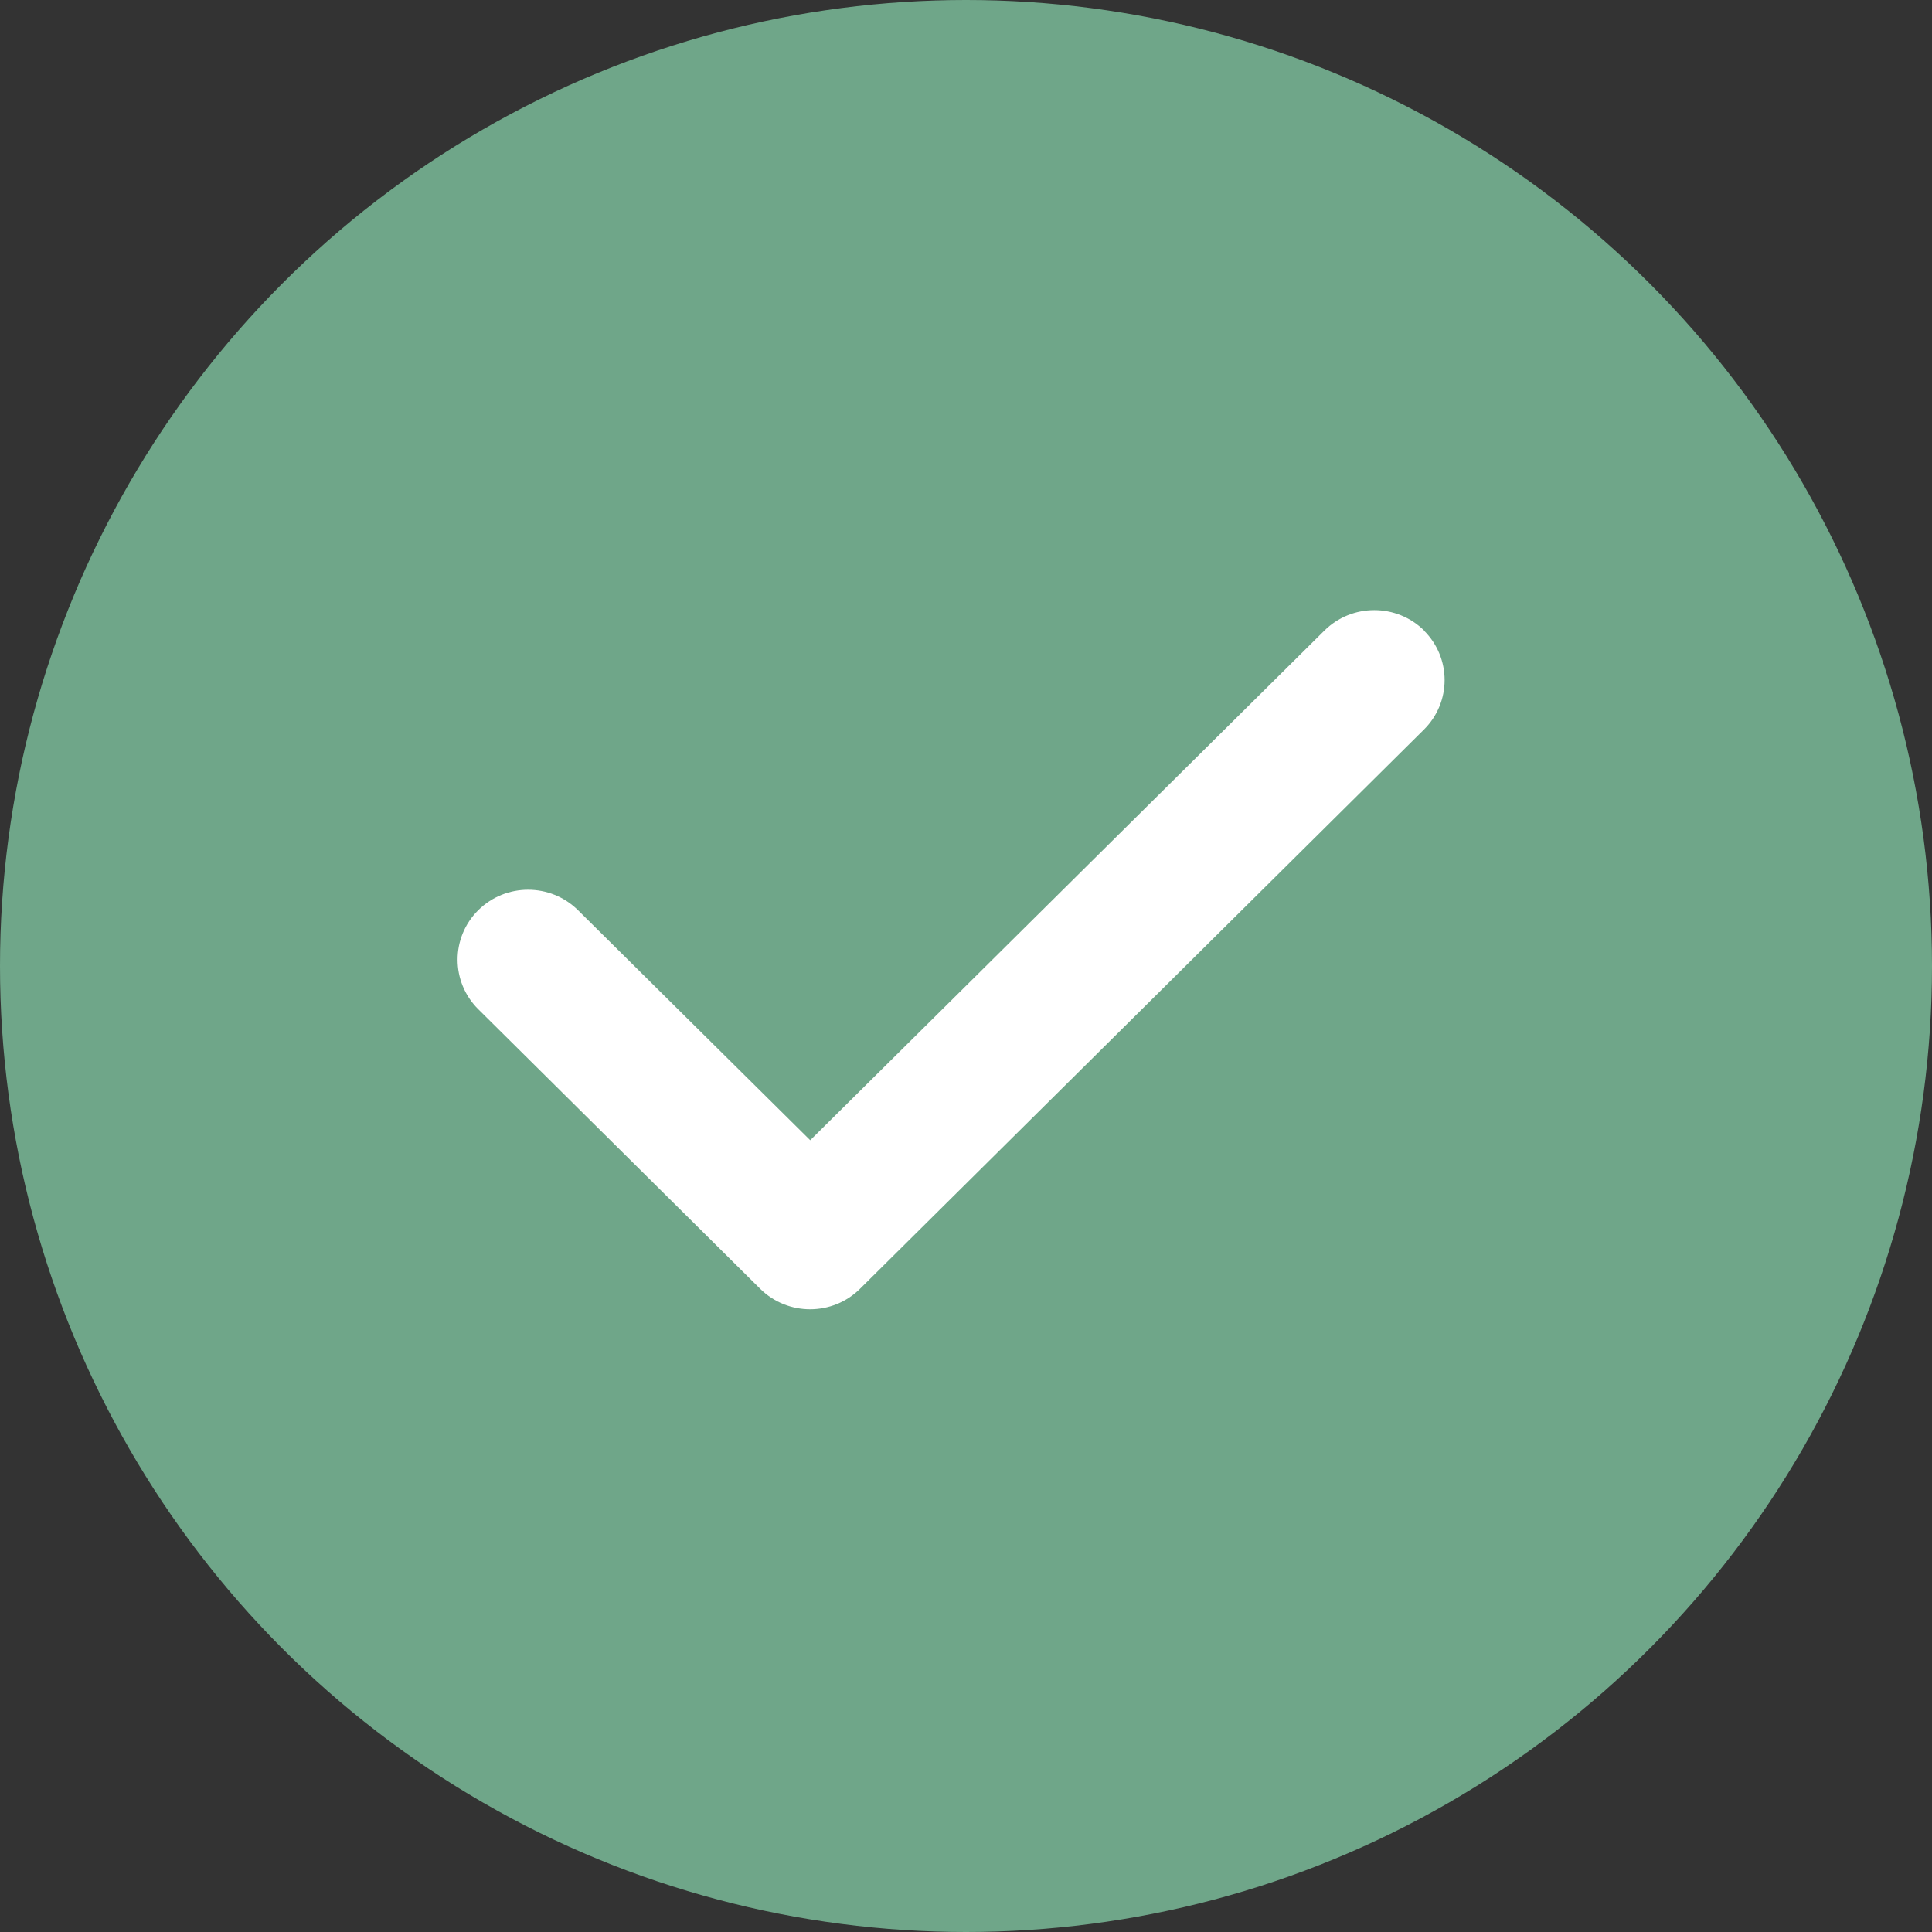
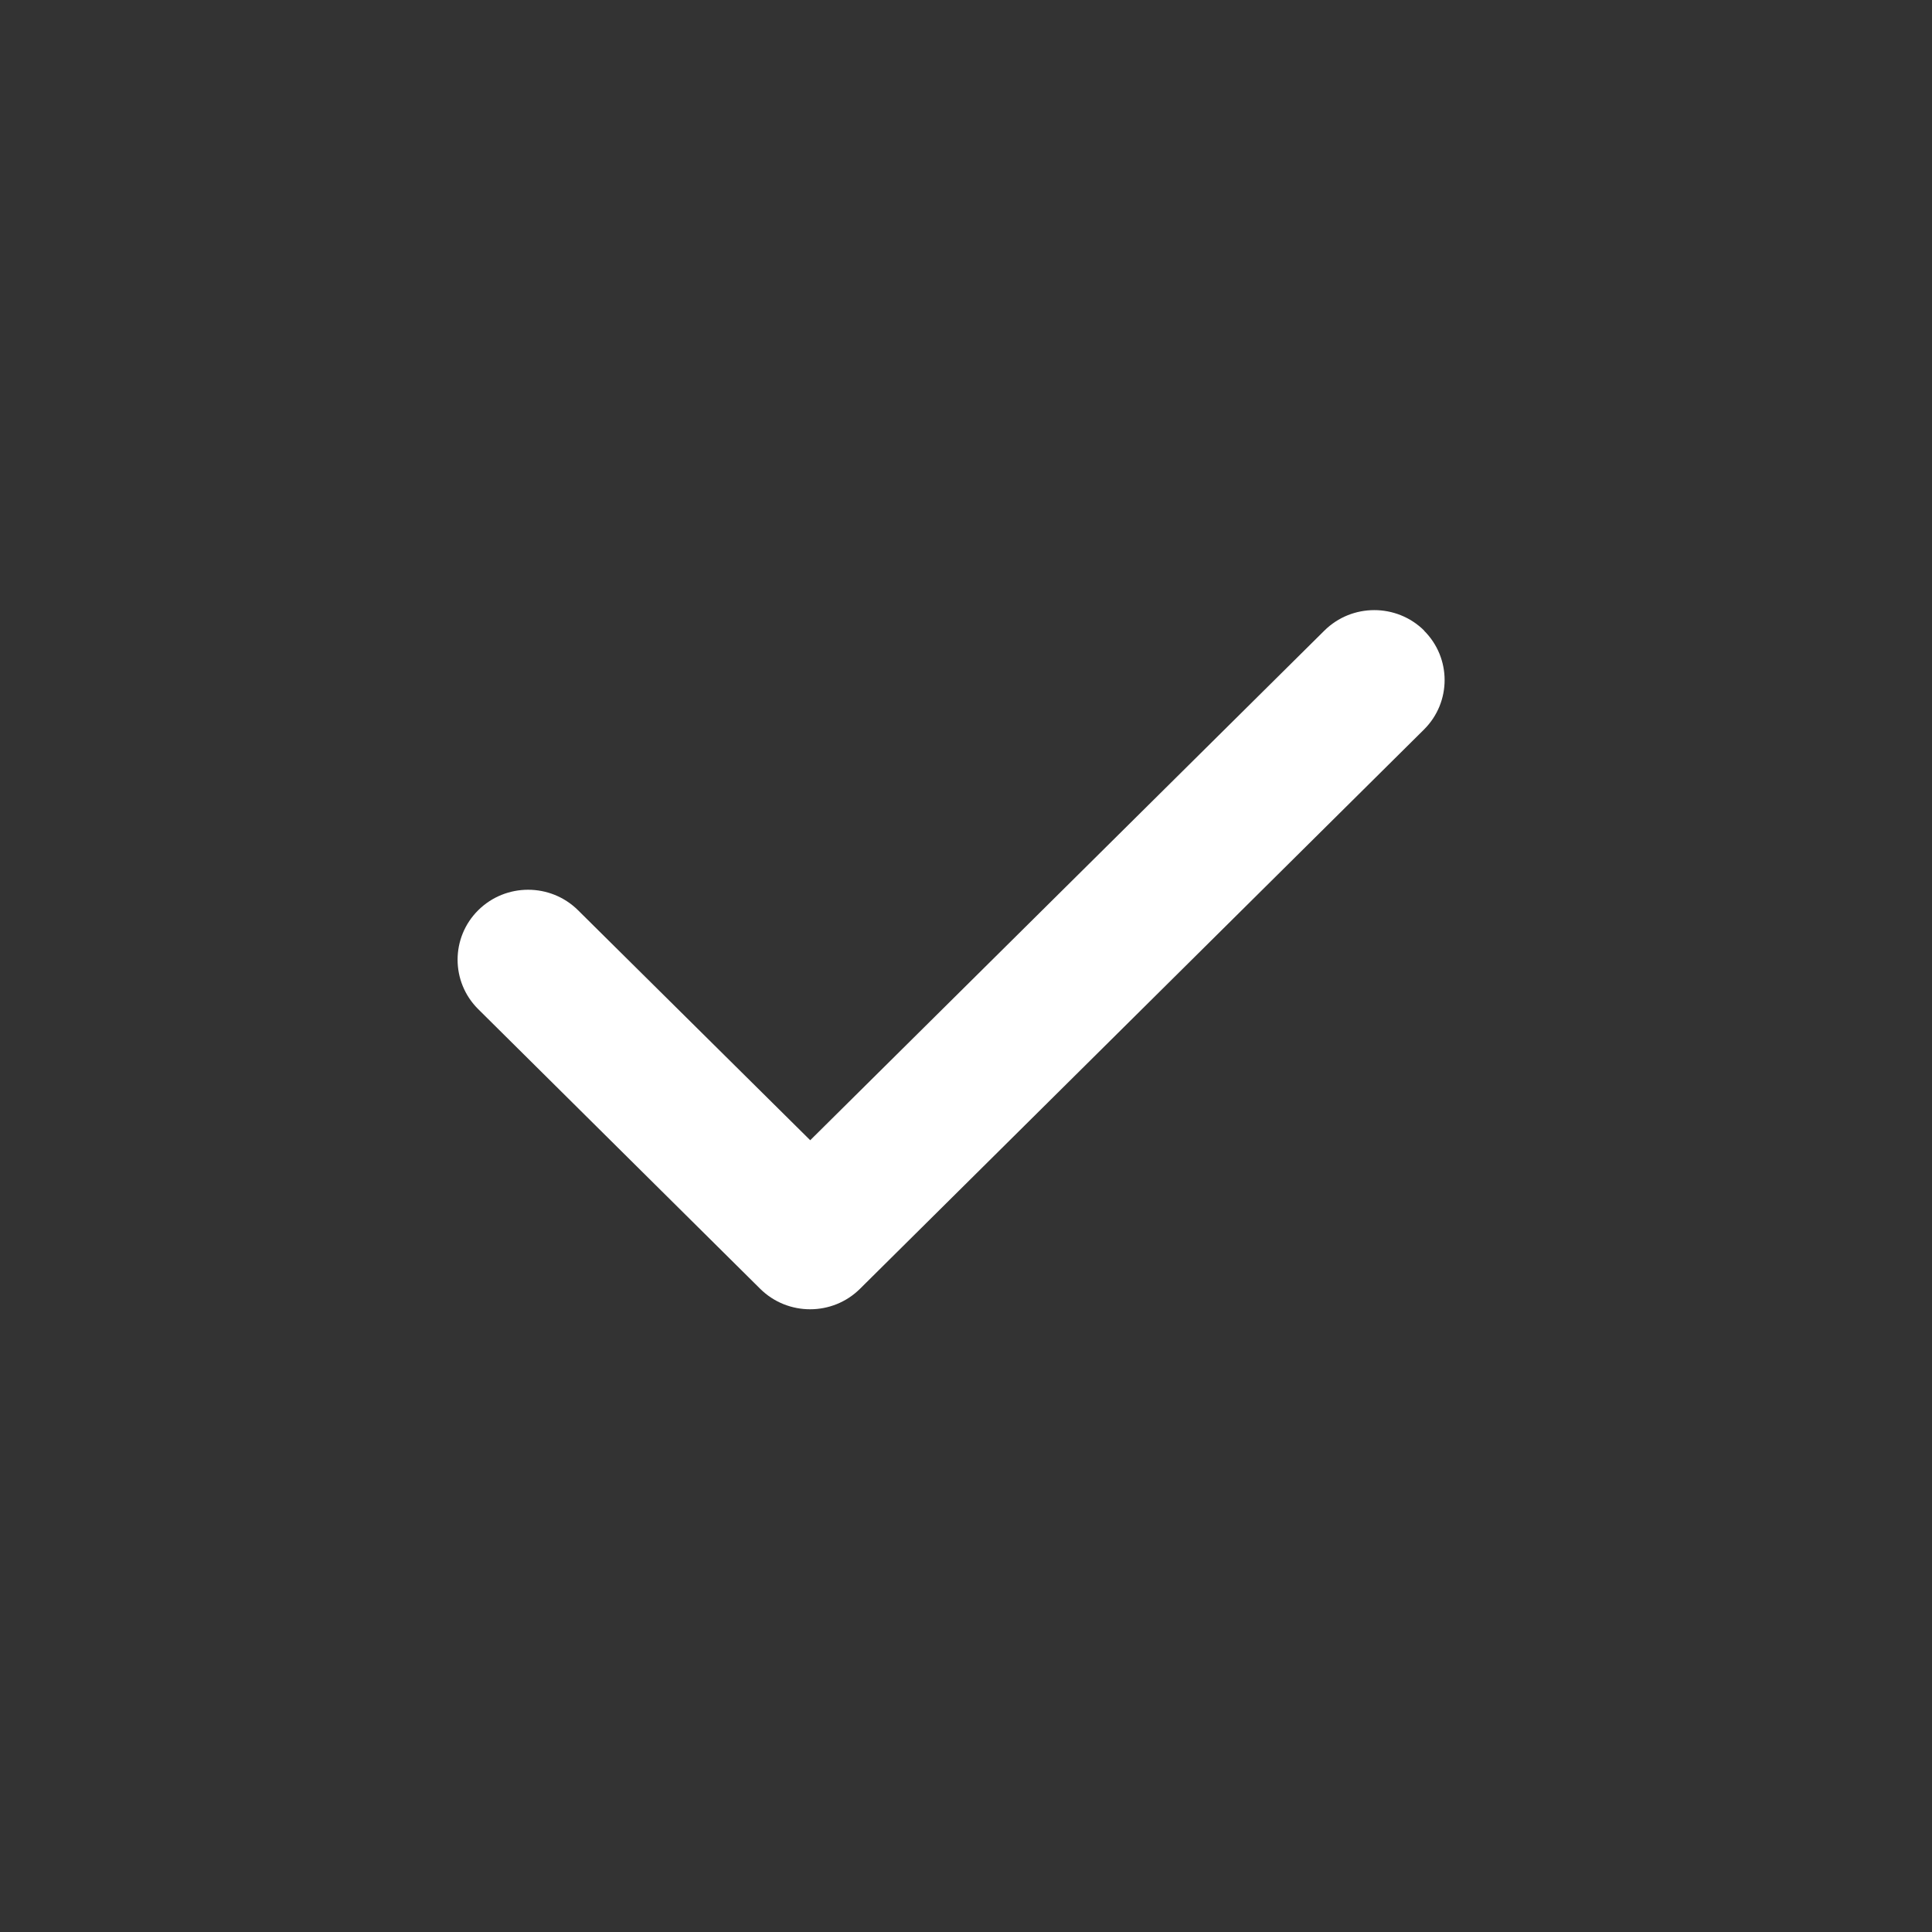
<svg xmlns="http://www.w3.org/2000/svg" width="38" height="38" viewBox="0 0 38 38" fill="none">
  <rect x="0" y="0" width="38" height="38" fill="#333333" stroke="none" />
-   <circle cx="19" cy="19" r="19" fill="#6FA689" />
  <path d="M28.008 12.403C28.549 12.94 28.549 13.812 28.008 14.349L16.915 25.349C16.374 25.886 15.494 25.886 14.952 25.349L9.406 19.849C8.865 19.312 8.865 18.44 9.406 17.903C9.948 17.366 10.827 17.366 11.369 17.903L15.936 22.427L26.049 12.403C26.591 11.866 27.47 11.866 28.012 12.403H28.008Z" fill="white" />
</svg>